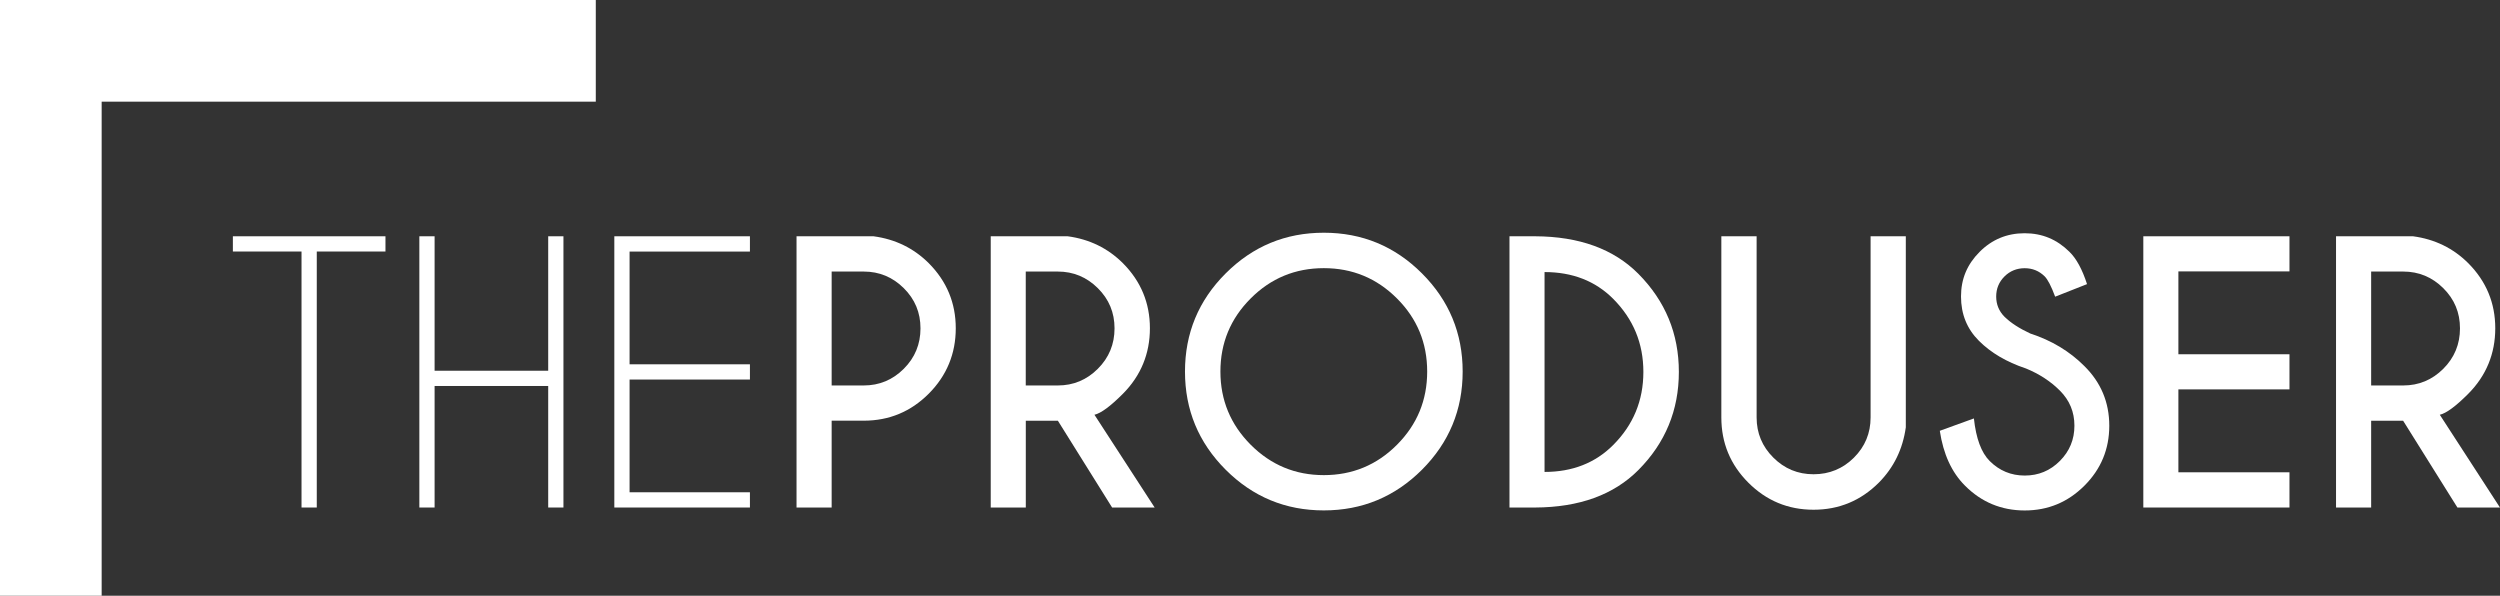
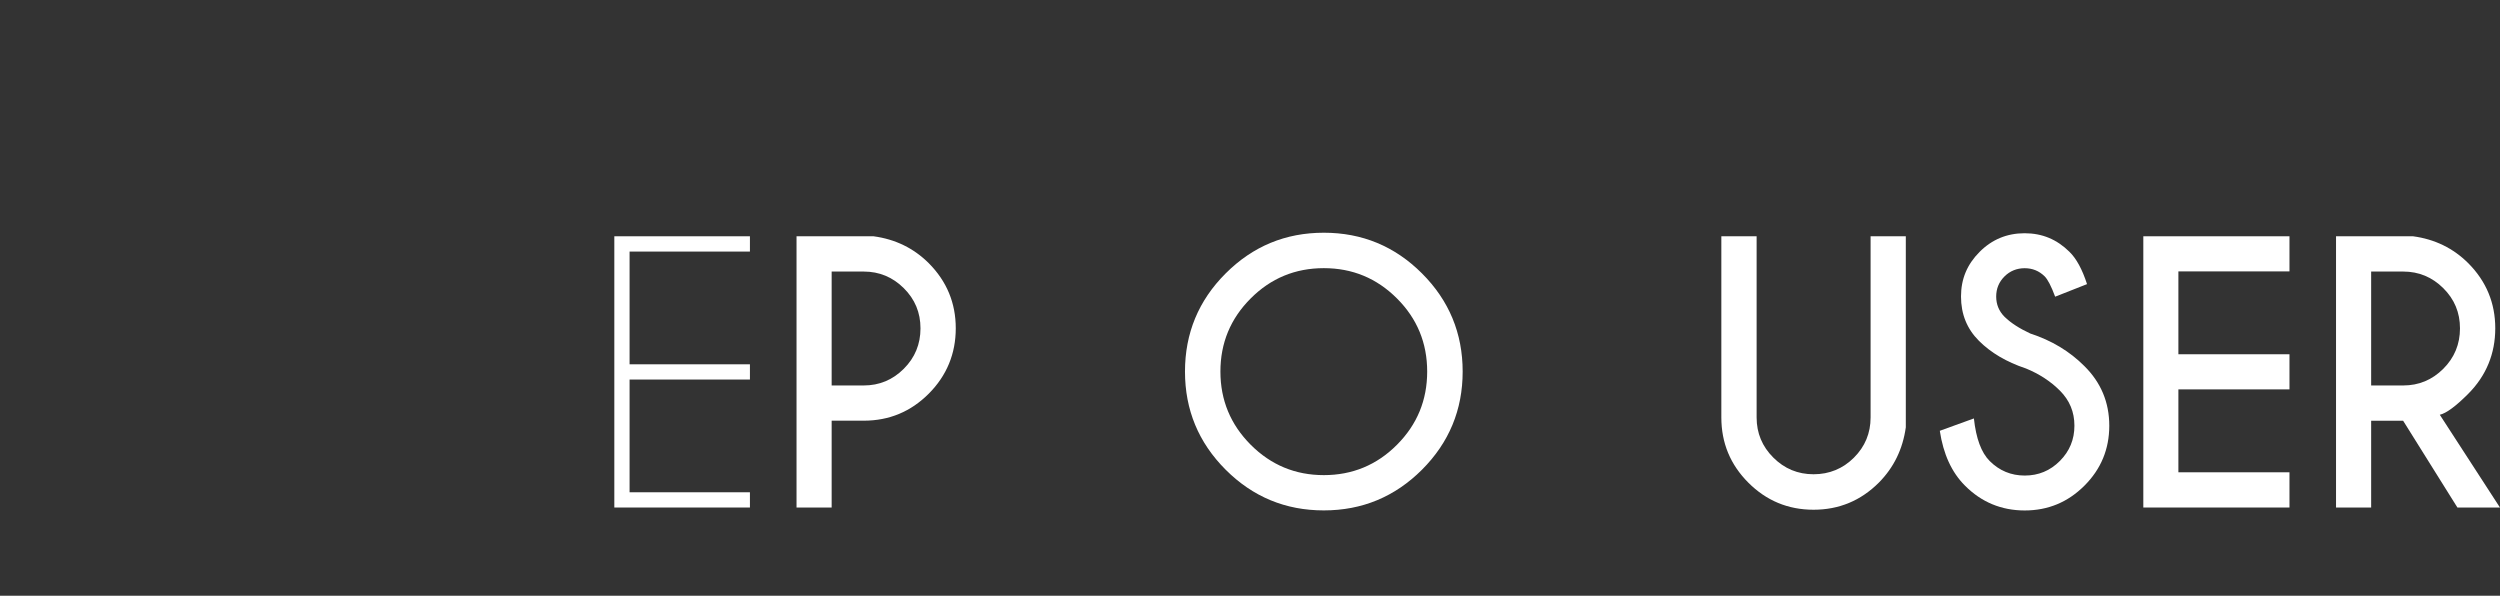
<svg xmlns="http://www.w3.org/2000/svg" id="Livello_1" version="1.1" viewBox="0 0 485.45 115.68">
  <rect x="0" y="0" width="485.45" height="115.68" fill="#333333" stroke="none" />
  <defs>
    <style>
      .st0 {
        fill: #fff;
      }
    </style>
  </defs>
-   <polygon class="st0" points="0 0 0 115.68 19.74 115.68 19.74 19.74 115.69 19.74 115.69 0 0 0" />
-   <polygon class="st0" points="61.51 48.84 61.51 98.55 58.55 98.55 58.55 48.84 45.22 48.84 45.22 45.88 74.85 45.88 74.85 48.84 61.51 48.84" />
-   <polygon class="st0" points="84.39 74.95 84.39 98.55 81.43 98.55 81.43 45.88 84.39 45.88 84.39 71.99 106.45 71.99 106.45 45.88 109.41 45.88 109.41 98.55 106.45 98.55 106.45 74.95 84.39 74.95" />
  <polygon class="st0" points="145.62 45.88 145.62 48.85 122.25 48.85 122.25 70.74 145.62 70.74 145.62 73.7 122.25 73.7 122.25 95.59 145.62 95.59 145.62 98.55 119.29 98.55 119.29 45.88 145.62 45.88" />
  <path class="st0" d="M161.49,81.7v16.85h-6.82v-52.67h14.95c4.24.57,7.81,2.32,10.73,5.23,3.49,3.51,5.24,7.73,5.24,12.64s-1.75,9.19-5.24,12.69c-3.49,3.5-7.7,5.25-12.64,5.25h-6.22ZM161.49,52.73v22.12h6.22c3.03,0,5.63-1.08,7.79-3.24,2.16-2.16,3.24-4.78,3.24-7.85s-1.08-5.65-3.24-7.8c-2.16-2.15-4.76-3.23-7.79-3.23h-6.22Z" />
-   <path class="st0" d="M205.41,81.7h-6.22v16.85h-6.81v-52.67h14.94c4.24.57,7.81,2.32,10.73,5.23,3.49,3.51,5.24,7.73,5.24,12.64s-1.75,9.2-5.24,12.71c-2.41,2.42-4.25,3.78-5.53,4.08l11.69,18.01h-8.26l-10.53-16.85ZM199.18,52.73v22.12h6.22c3.03,0,5.62-1.08,7.78-3.24,2.16-2.16,3.24-4.78,3.24-7.85s-1.08-5.65-3.24-7.8-4.76-3.23-7.78-3.23h-6.22Z" />
  <path class="st0" d="M276.12,53.09c5.26,5.26,7.9,11.62,7.9,19.06s-2.64,13.79-7.9,19.06c-5.27,5.26-11.62,7.9-19.06,7.9s-13.79-2.63-19.06-7.9c-5.27-5.27-7.9-11.62-7.9-19.06s2.63-13.8,7.9-19.06c5.27-5.27,11.62-7.9,19.06-7.9s13.79,2.63,19.06,7.9M257.06,52.07c-5.55,0-10.29,1.96-14.2,5.88-3.92,3.92-5.88,8.65-5.88,14.2s1.97,10.29,5.89,14.22c3.93,3.93,8.66,5.89,14.19,5.89s10.29-1.96,14.2-5.89c3.92-3.93,5.87-8.67,5.87-14.22s-1.95-10.29-5.87-14.2c-3.92-3.92-8.65-5.88-14.2-5.88" />
-   <path class="st0" d="M298.11,45.88c8.56.04,15.23,2.47,20.02,7.28,5.25,5.29,7.87,11.64,7.87,19.06s-2.62,13.79-7.87,19.06c-4.78,4.8-11.46,7.23-20.02,7.27h-5v-52.67h5ZM299.92,52.83v38.81c5.42,0,9.86-1.75,13.33-5.23,3.91-3.91,5.86-8.64,5.86-14.19s-1.95-10.26-5.86-14.19c-3.47-3.47-7.91-5.2-13.33-5.2" />
  <path class="st0" d="M363.22,45.88h6.85v37.1c-.59,4.24-2.34,7.81-5.23,10.73-3.51,3.51-7.74,5.27-12.68,5.27s-9.16-1.75-12.66-5.25c-3.5-3.5-5.25-7.72-5.25-12.66v-35.19h6.85v35.19c0,3.03,1.08,5.63,3.24,7.78,2.16,2.16,4.77,3.24,7.82,3.24s5.69-1.08,7.84-3.23c2.15-2.15,3.23-4.75,3.23-7.8v-35.19Z" />
  <path class="st0" d="M393.34,71.53c-3.73-1.25-6.75-3.03-9.07-5.35-2.32-2.32-3.48-5.18-3.48-8.61s1.2-6.24,3.61-8.66c2.4-2.41,5.32-3.62,8.74-3.62s6.27,1.2,8.69,3.59c1.36,1.32,2.5,3.41,3.43,6.29l-6.19,2.44c-.75-2.02-1.43-3.34-2.04-3.95-1.08-1.06-2.37-1.58-3.88-1.58s-2.85.53-3.92,1.6-1.61,2.37-1.61,3.9.54,2.84,1.61,3.92c1.21,1.19,2.88,2.27,5.01,3.26,4.12,1.34,7.63,3.44,10.5,6.32,3.22,3.18,4.84,7.05,4.84,11.59s-1.61,8.42-4.82,11.63c-3.22,3.22-7.08,4.82-11.6,4.82s-8.42-1.61-11.62-4.84c-2.57-2.57-4.19-6.11-4.87-10.63l6.62-2.4c.42,3.89,1.44,6.64,3.06,8.26,1.89,1.89,4.16,2.83,6.82,2.83s4.93-.94,6.81-2.83c1.89-1.89,2.83-4.17,2.83-6.85s-.94-4.93-2.83-6.82c-1.8-1.8-4-3.24-6.62-4.31" />
  <polygon class="st0" points="444.57 45.88 444.57 52.7 423 52.7 423 68.79 444.57 68.79 444.57 75.61 423 75.61 423 91.71 444.57 91.71 444.57 98.55 416.19 98.55 416.19 45.88 444.57 45.88" />
  <path class="st0" d="M466.65,81.7h-6.22v16.85h-6.82v-52.67h14.95c4.24.57,7.81,2.32,10.73,5.23,3.49,3.51,5.24,7.73,5.24,12.64s-1.75,9.2-5.24,12.71c-2.41,2.42-4.25,3.78-5.53,4.08l11.68,18.01h-8.26l-10.54-16.85ZM460.43,52.73v22.12h6.22c3.03,0,5.63-1.08,7.79-3.24,2.16-2.16,3.24-4.78,3.24-7.85s-1.08-5.65-3.24-7.8c-2.16-2.15-4.76-3.23-7.79-3.23h-6.22Z" />
</svg>